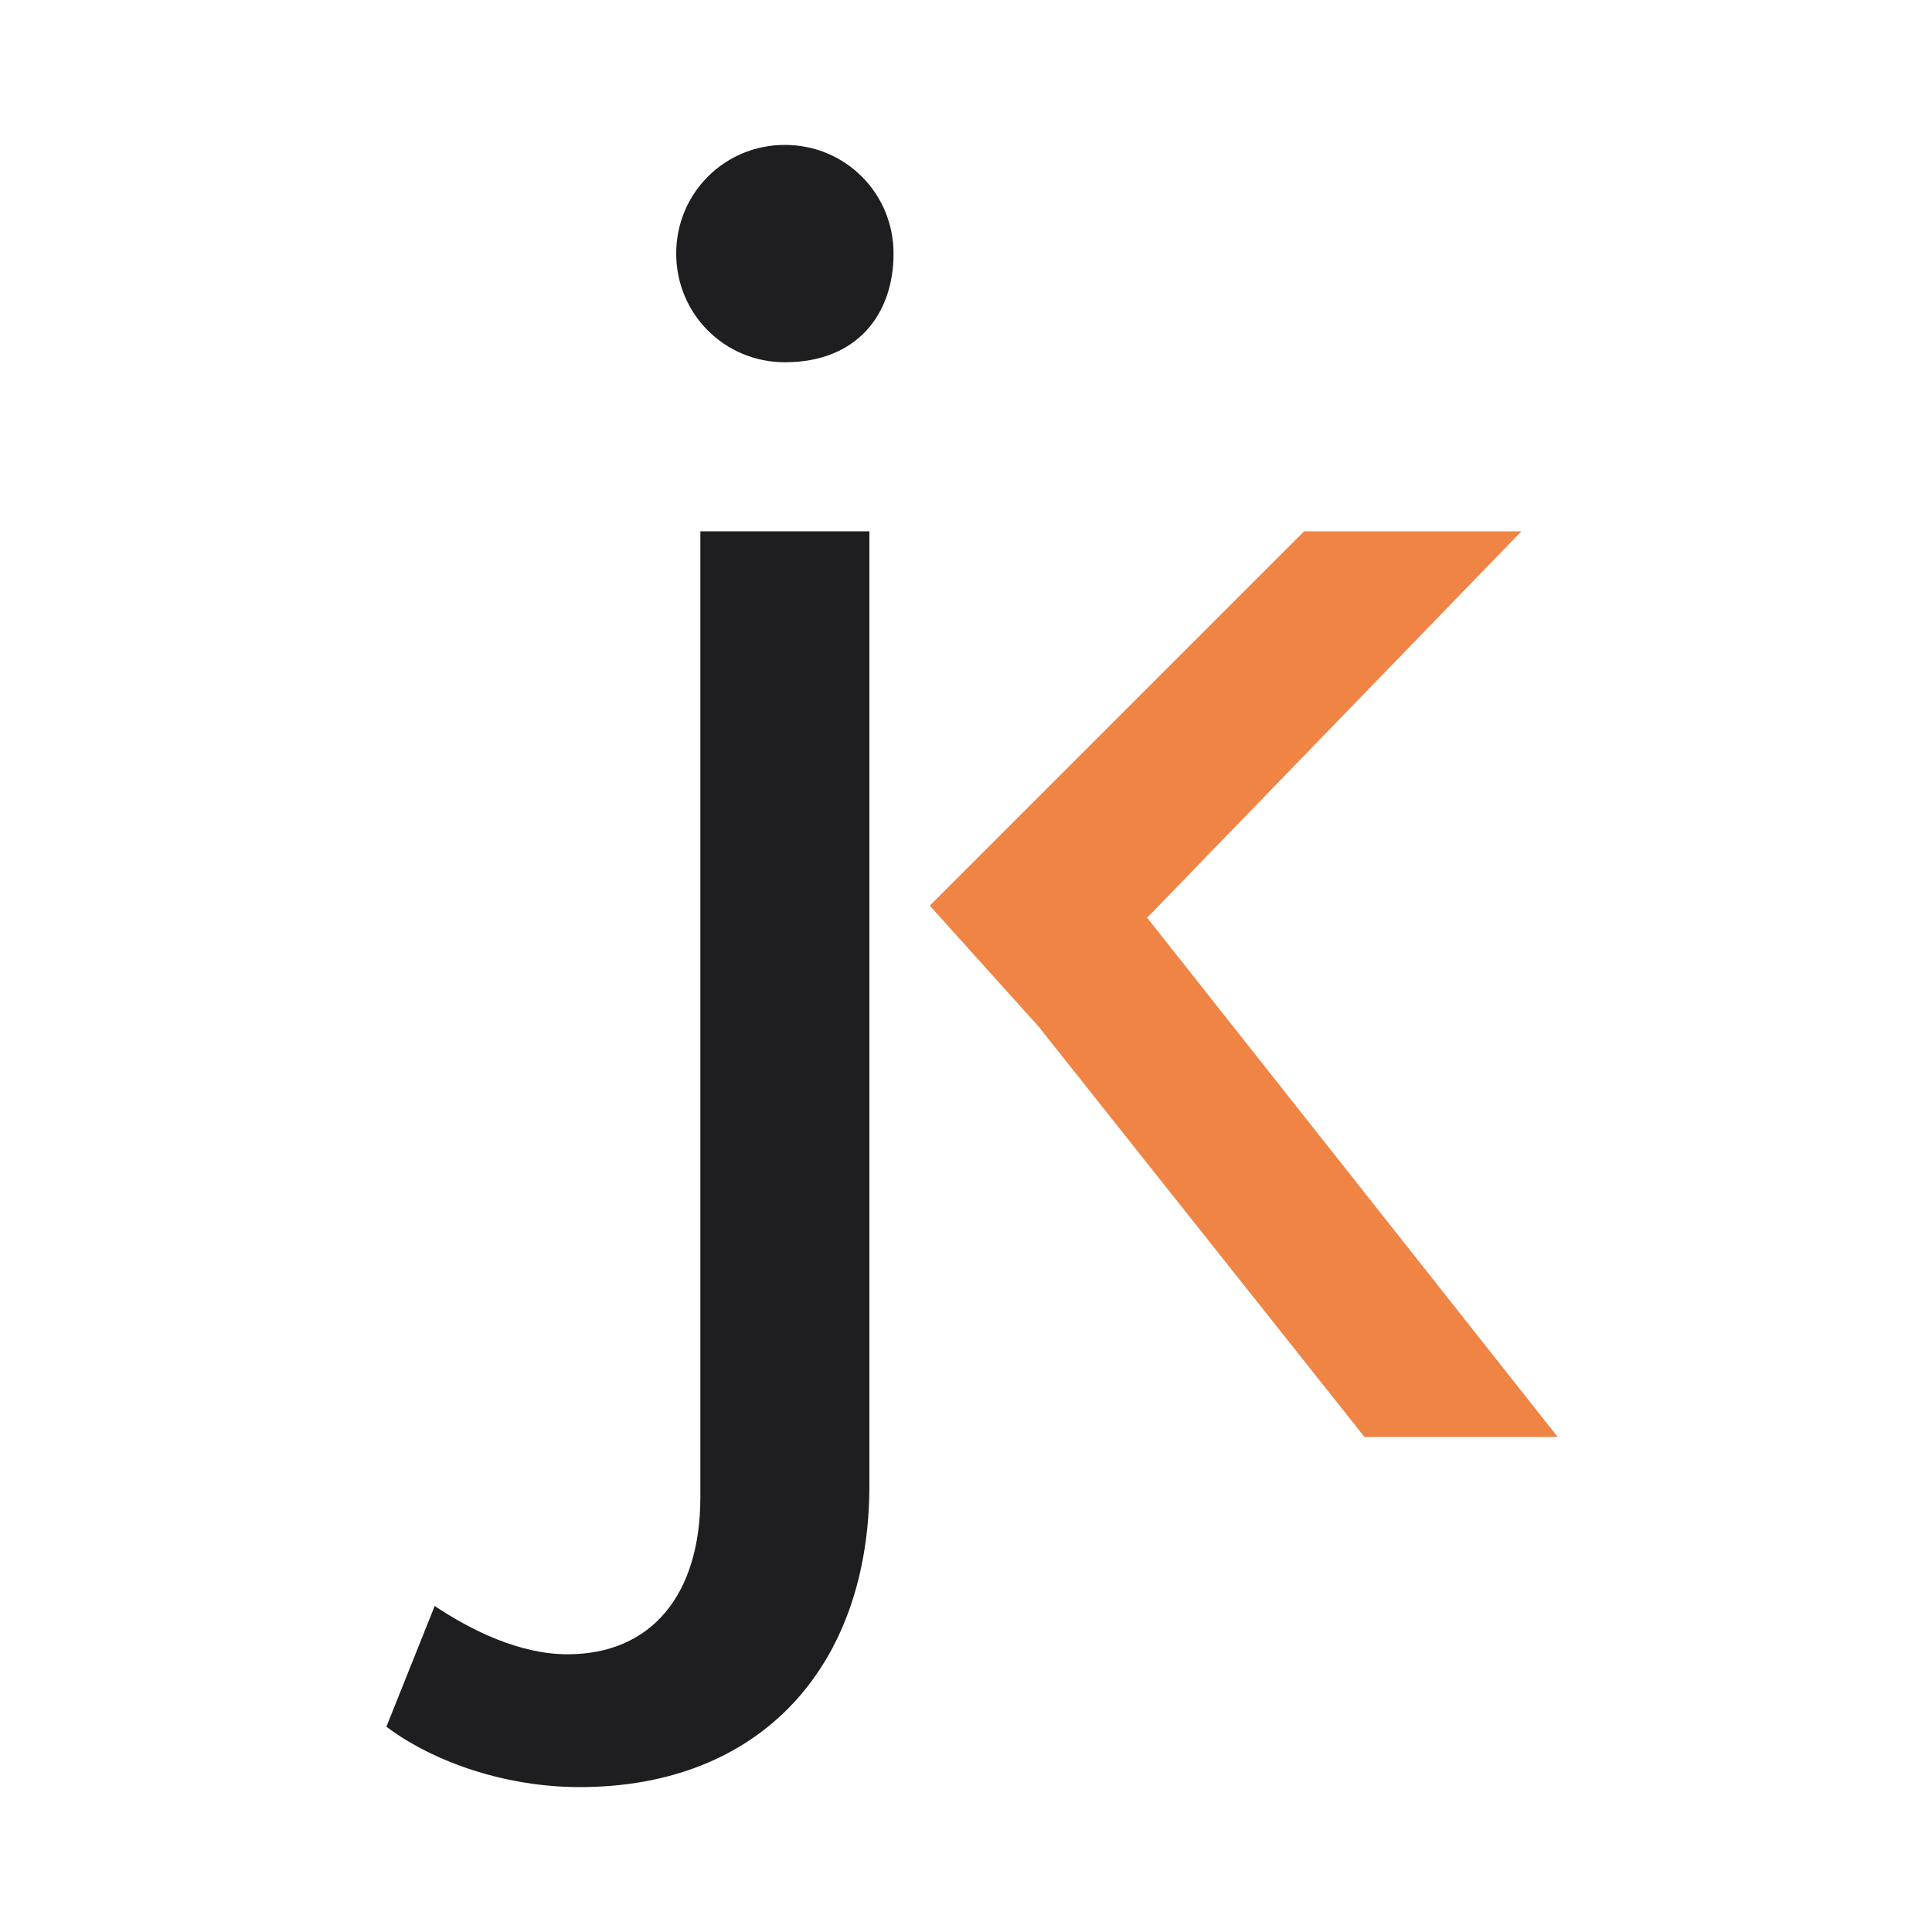
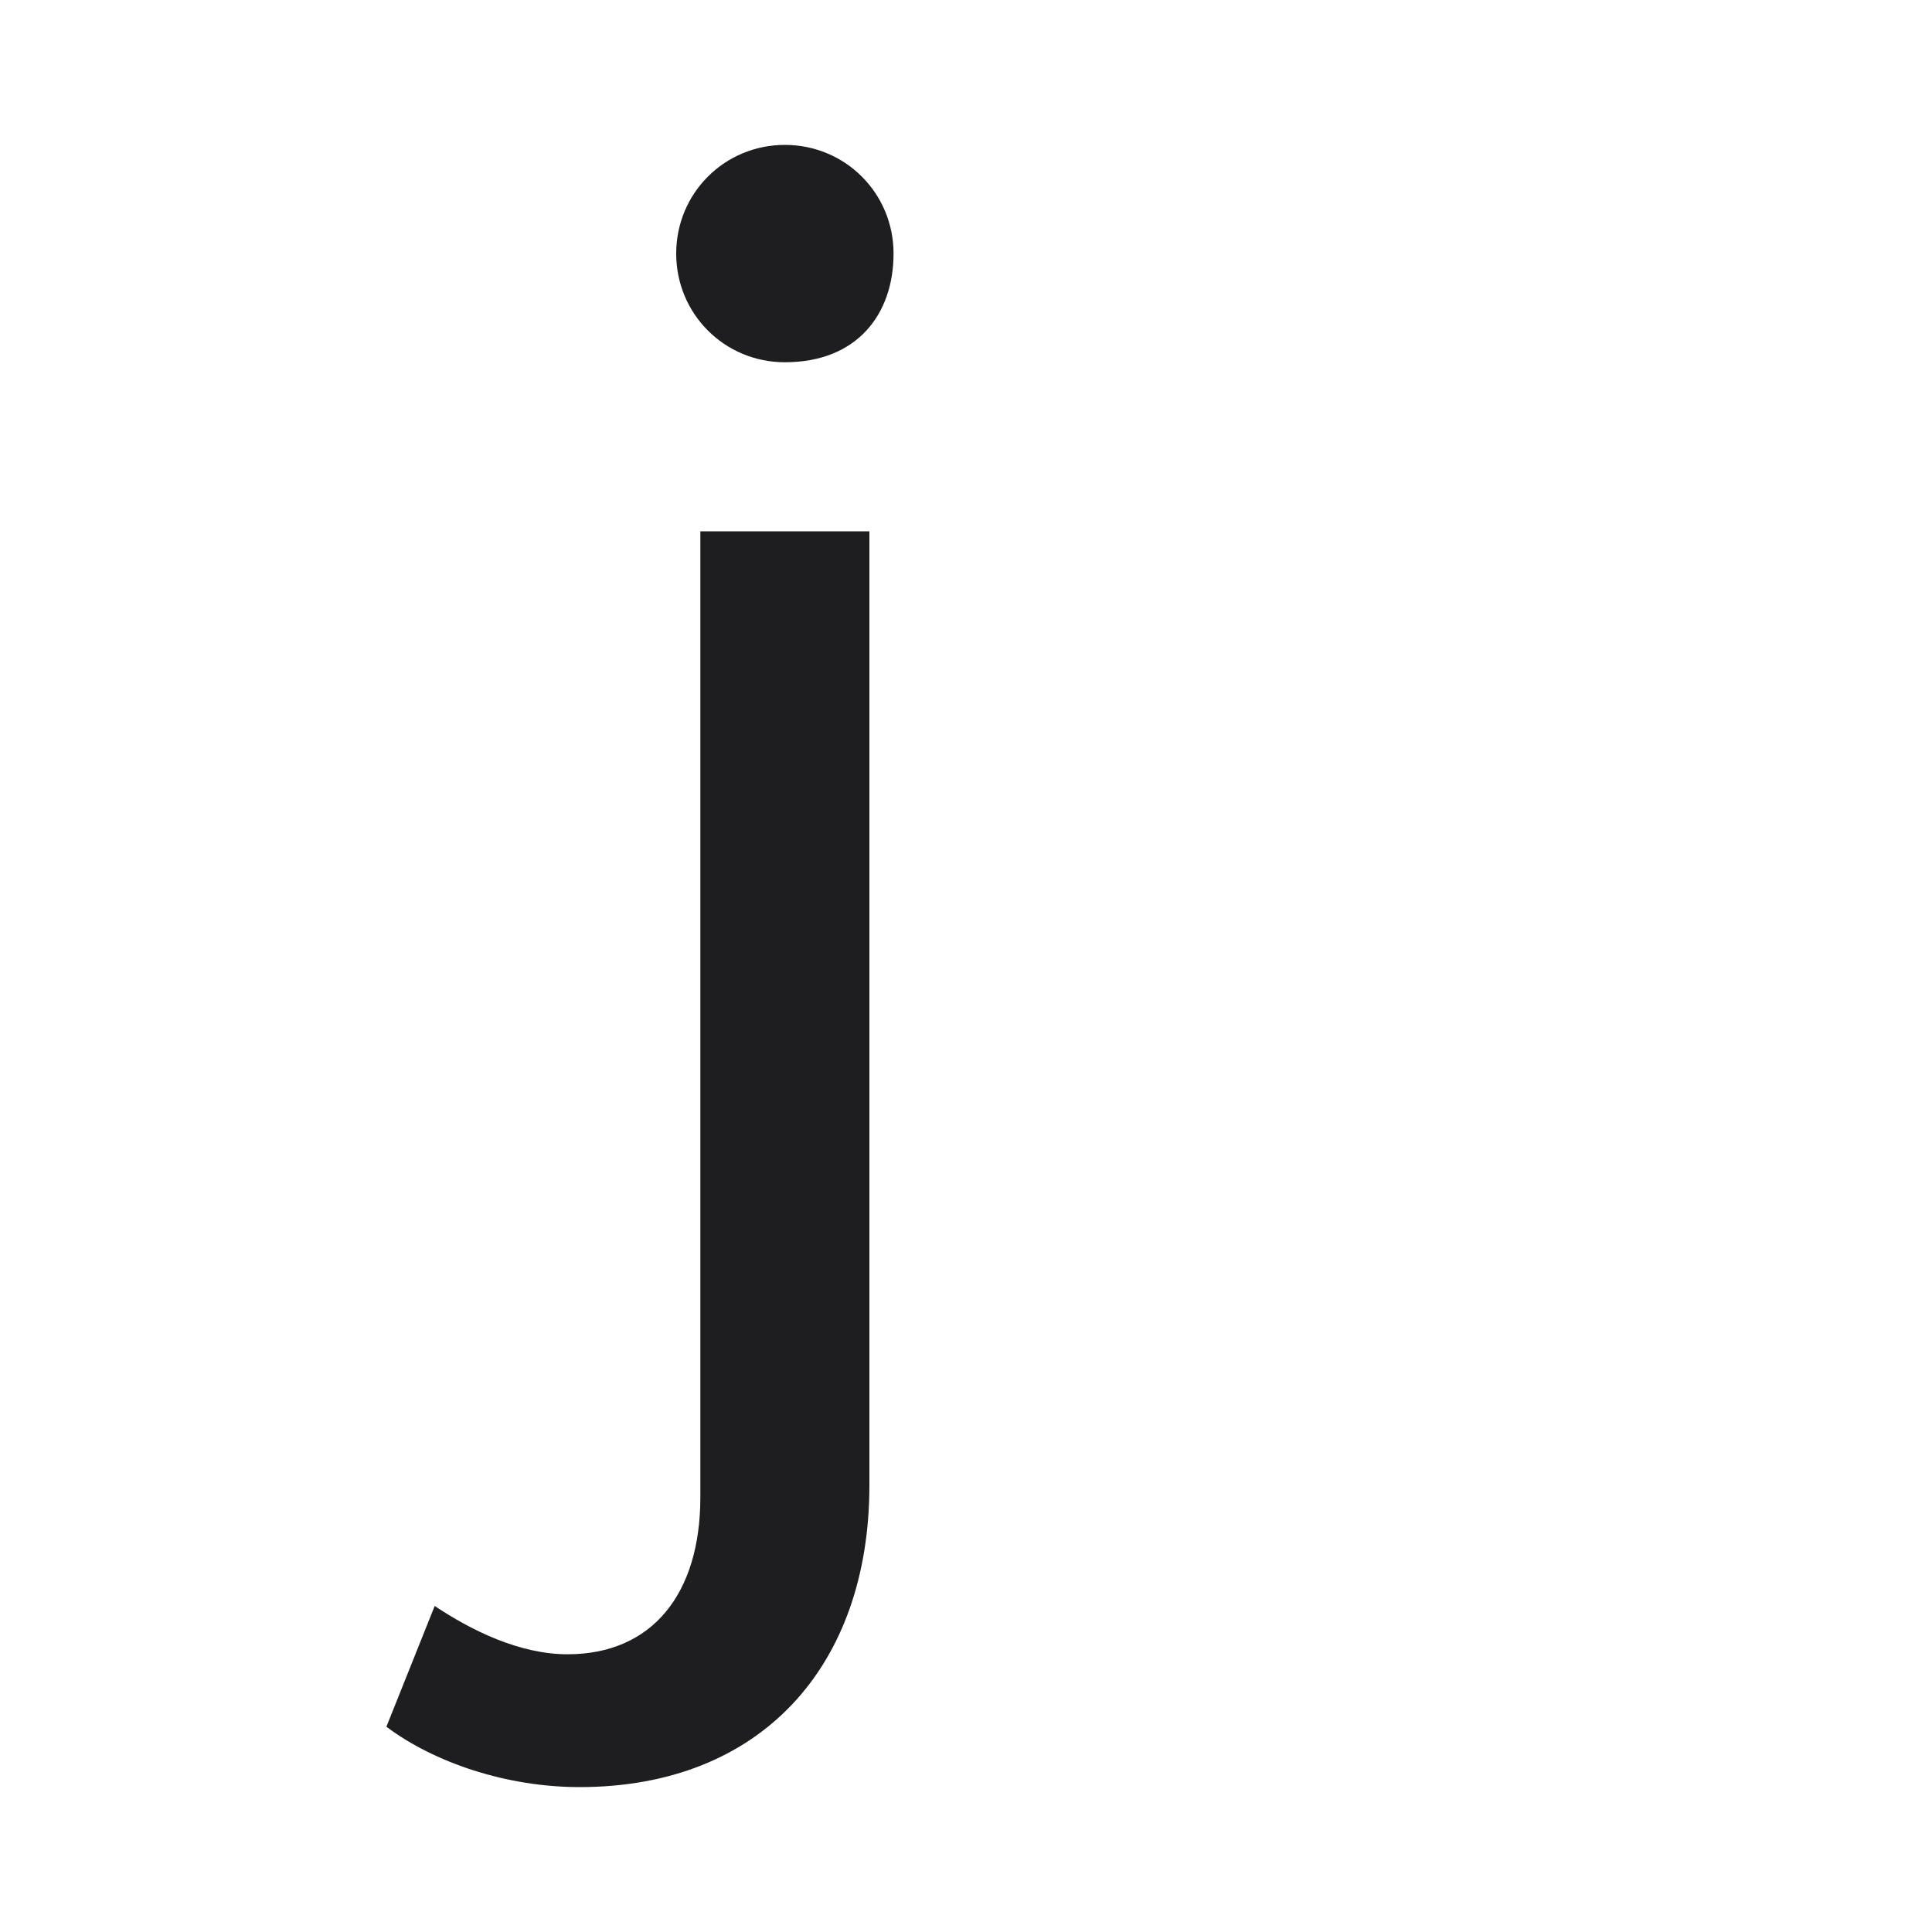
<svg xmlns="http://www.w3.org/2000/svg" version="1.1" id="Laag_1" x="0px" y="0px" viewBox="0 0 16 16" style="enable-background:new 0 0 16 16;" xml:space="preserve">
  <style type="text/css">
	.st0{fill:#EF8445;}
	.st1{fill:#1E1D1F;}
</style>
-   <polygon class="st0" points="11.3,11.9 12.9,11.9 12.9,11.9 9.5,7.6 12.6,4.4 10.8,4.4 8.7,6.5 7.7,7.5 7.7,7.5 8.6,8.5 8.6,8.5 " />
  <g>
    <path class="st1" d="M3.2,14.3l0.4-1c0.3,0.2,0.7,0.4,1.1,0.4c0.7,0,1.1-0.5,1.1-1.3V4.4h1.4v7.9c0,1.5-0.9,2.5-2.4,2.5   C4.2,14.8,3.6,14.6,3.2,14.3z M5.6,2.1c0-0.5,0.4-0.9,0.9-0.9s0.9,0.4,0.9,0.9C7.4,2.6,7.1,3,6.5,3C6,3,5.6,2.6,5.6,2.1z" />
  </g>
</svg>